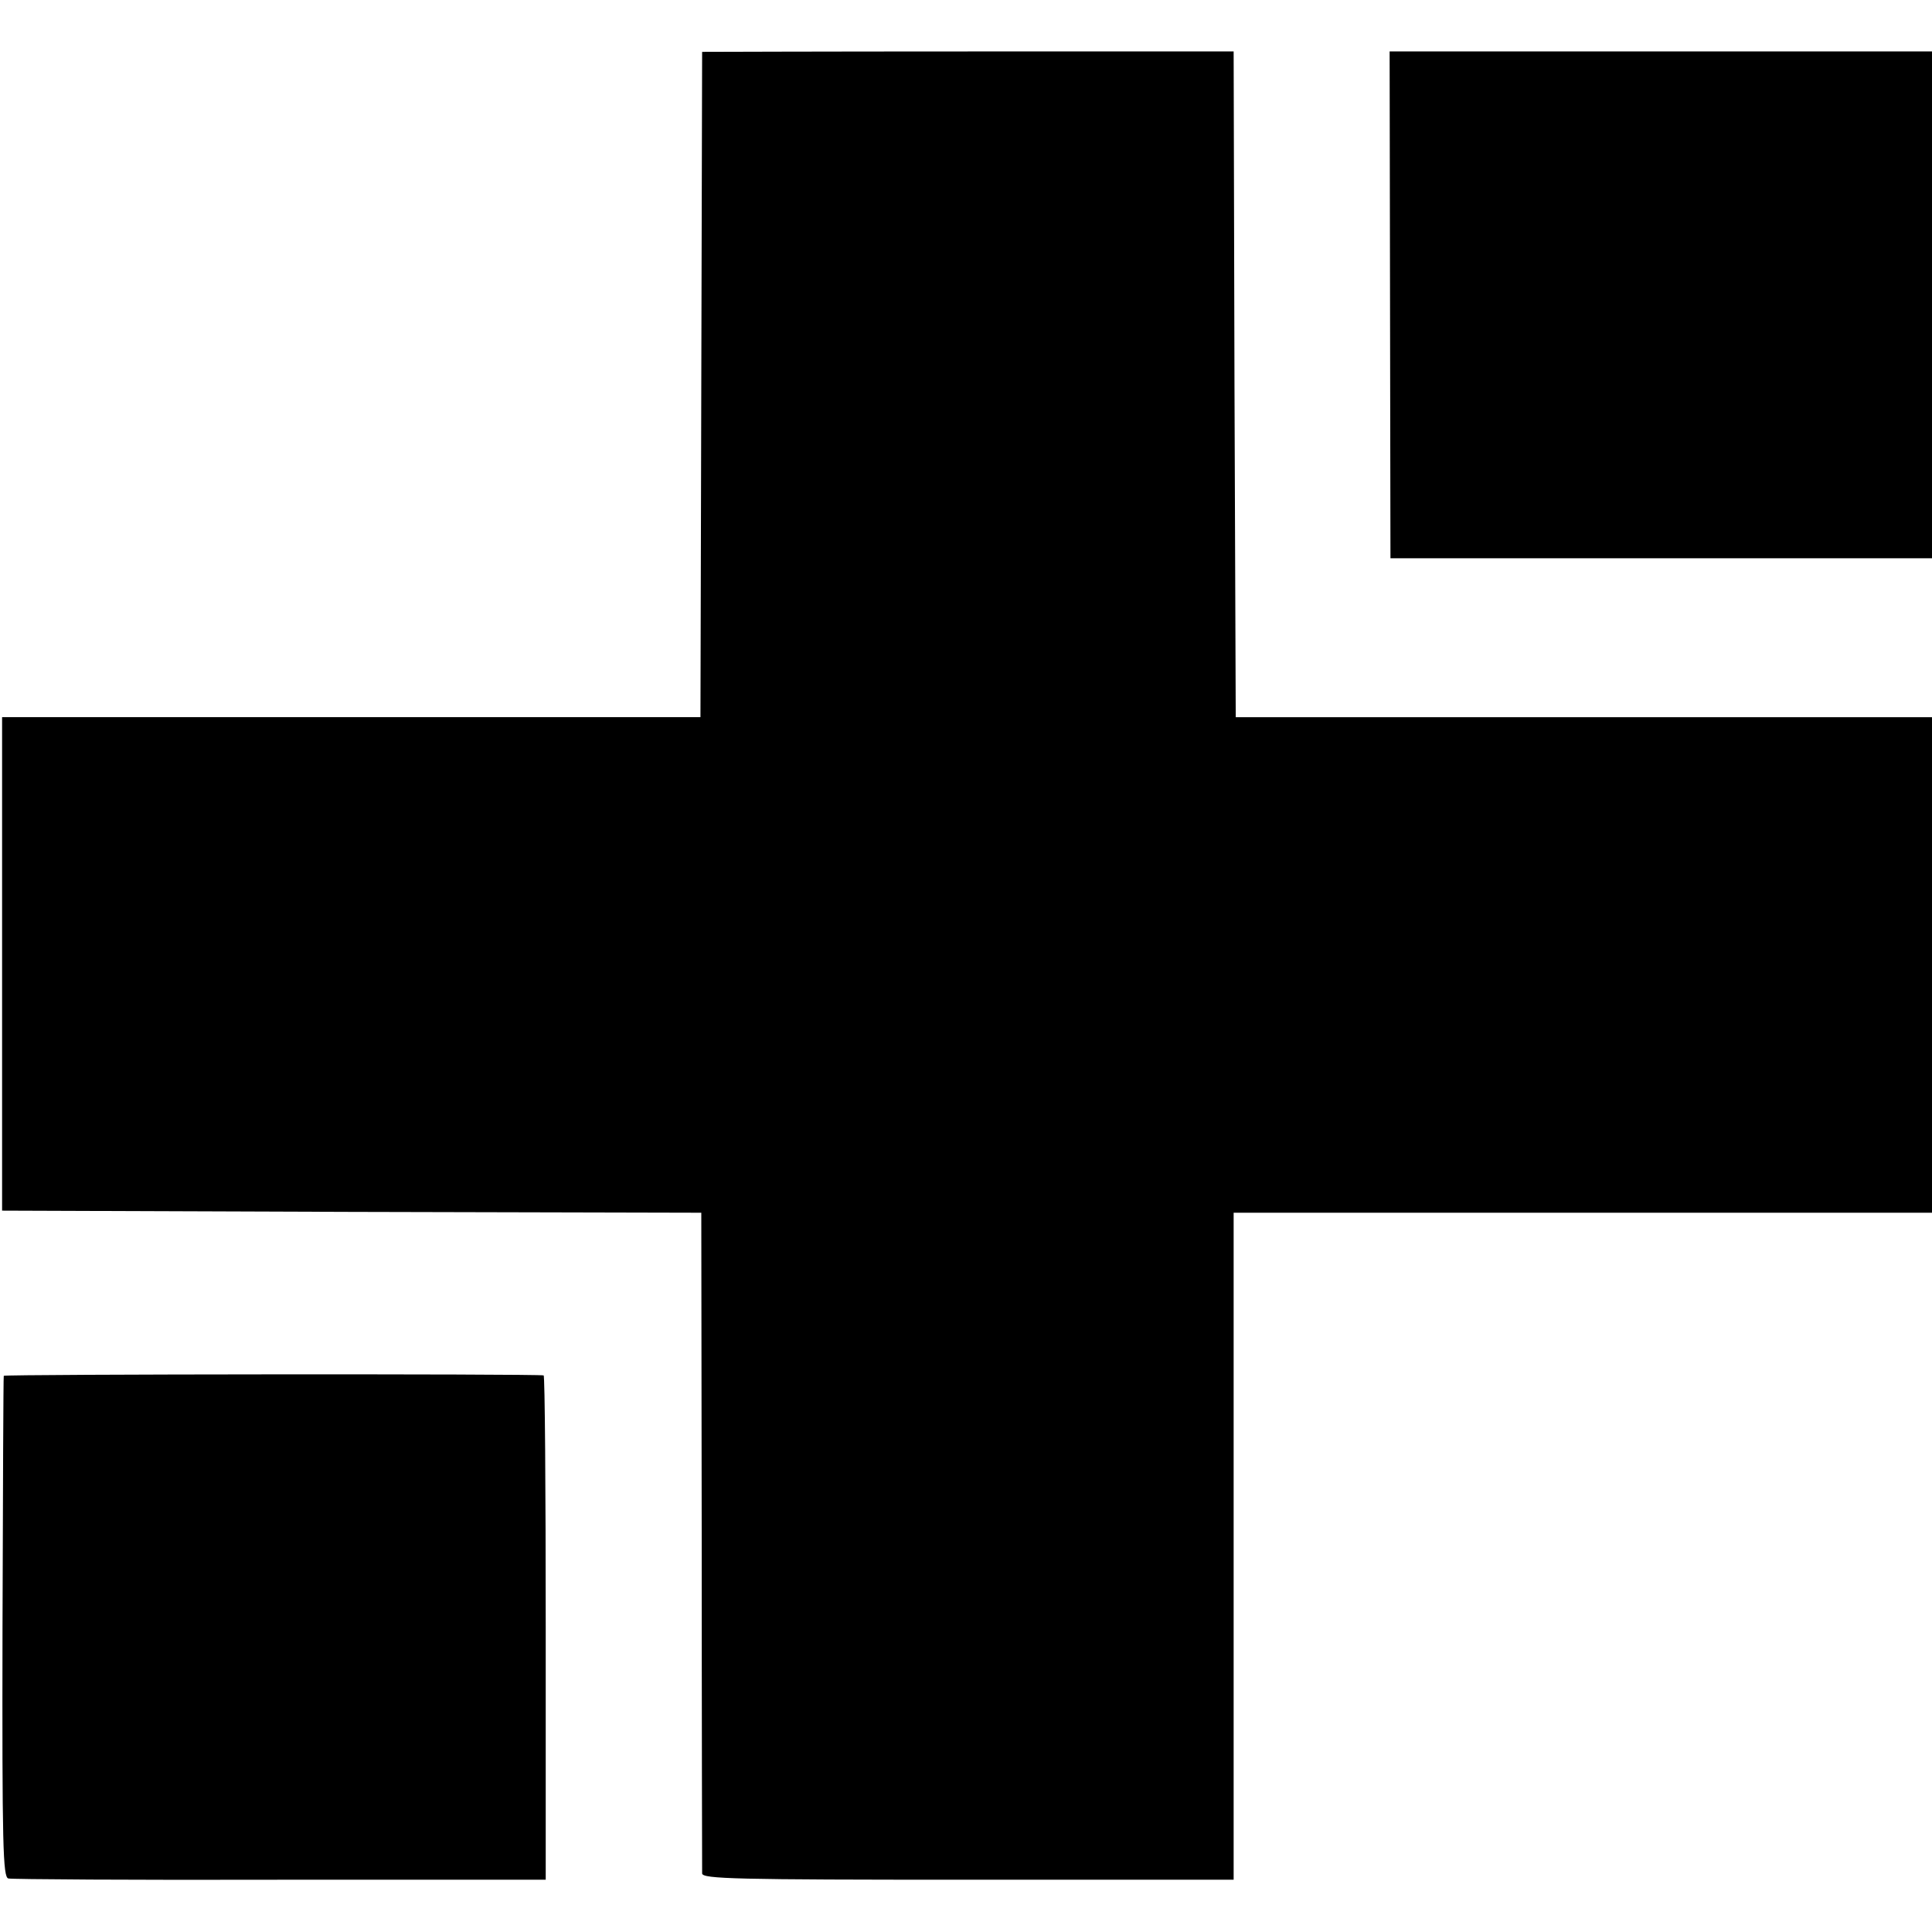
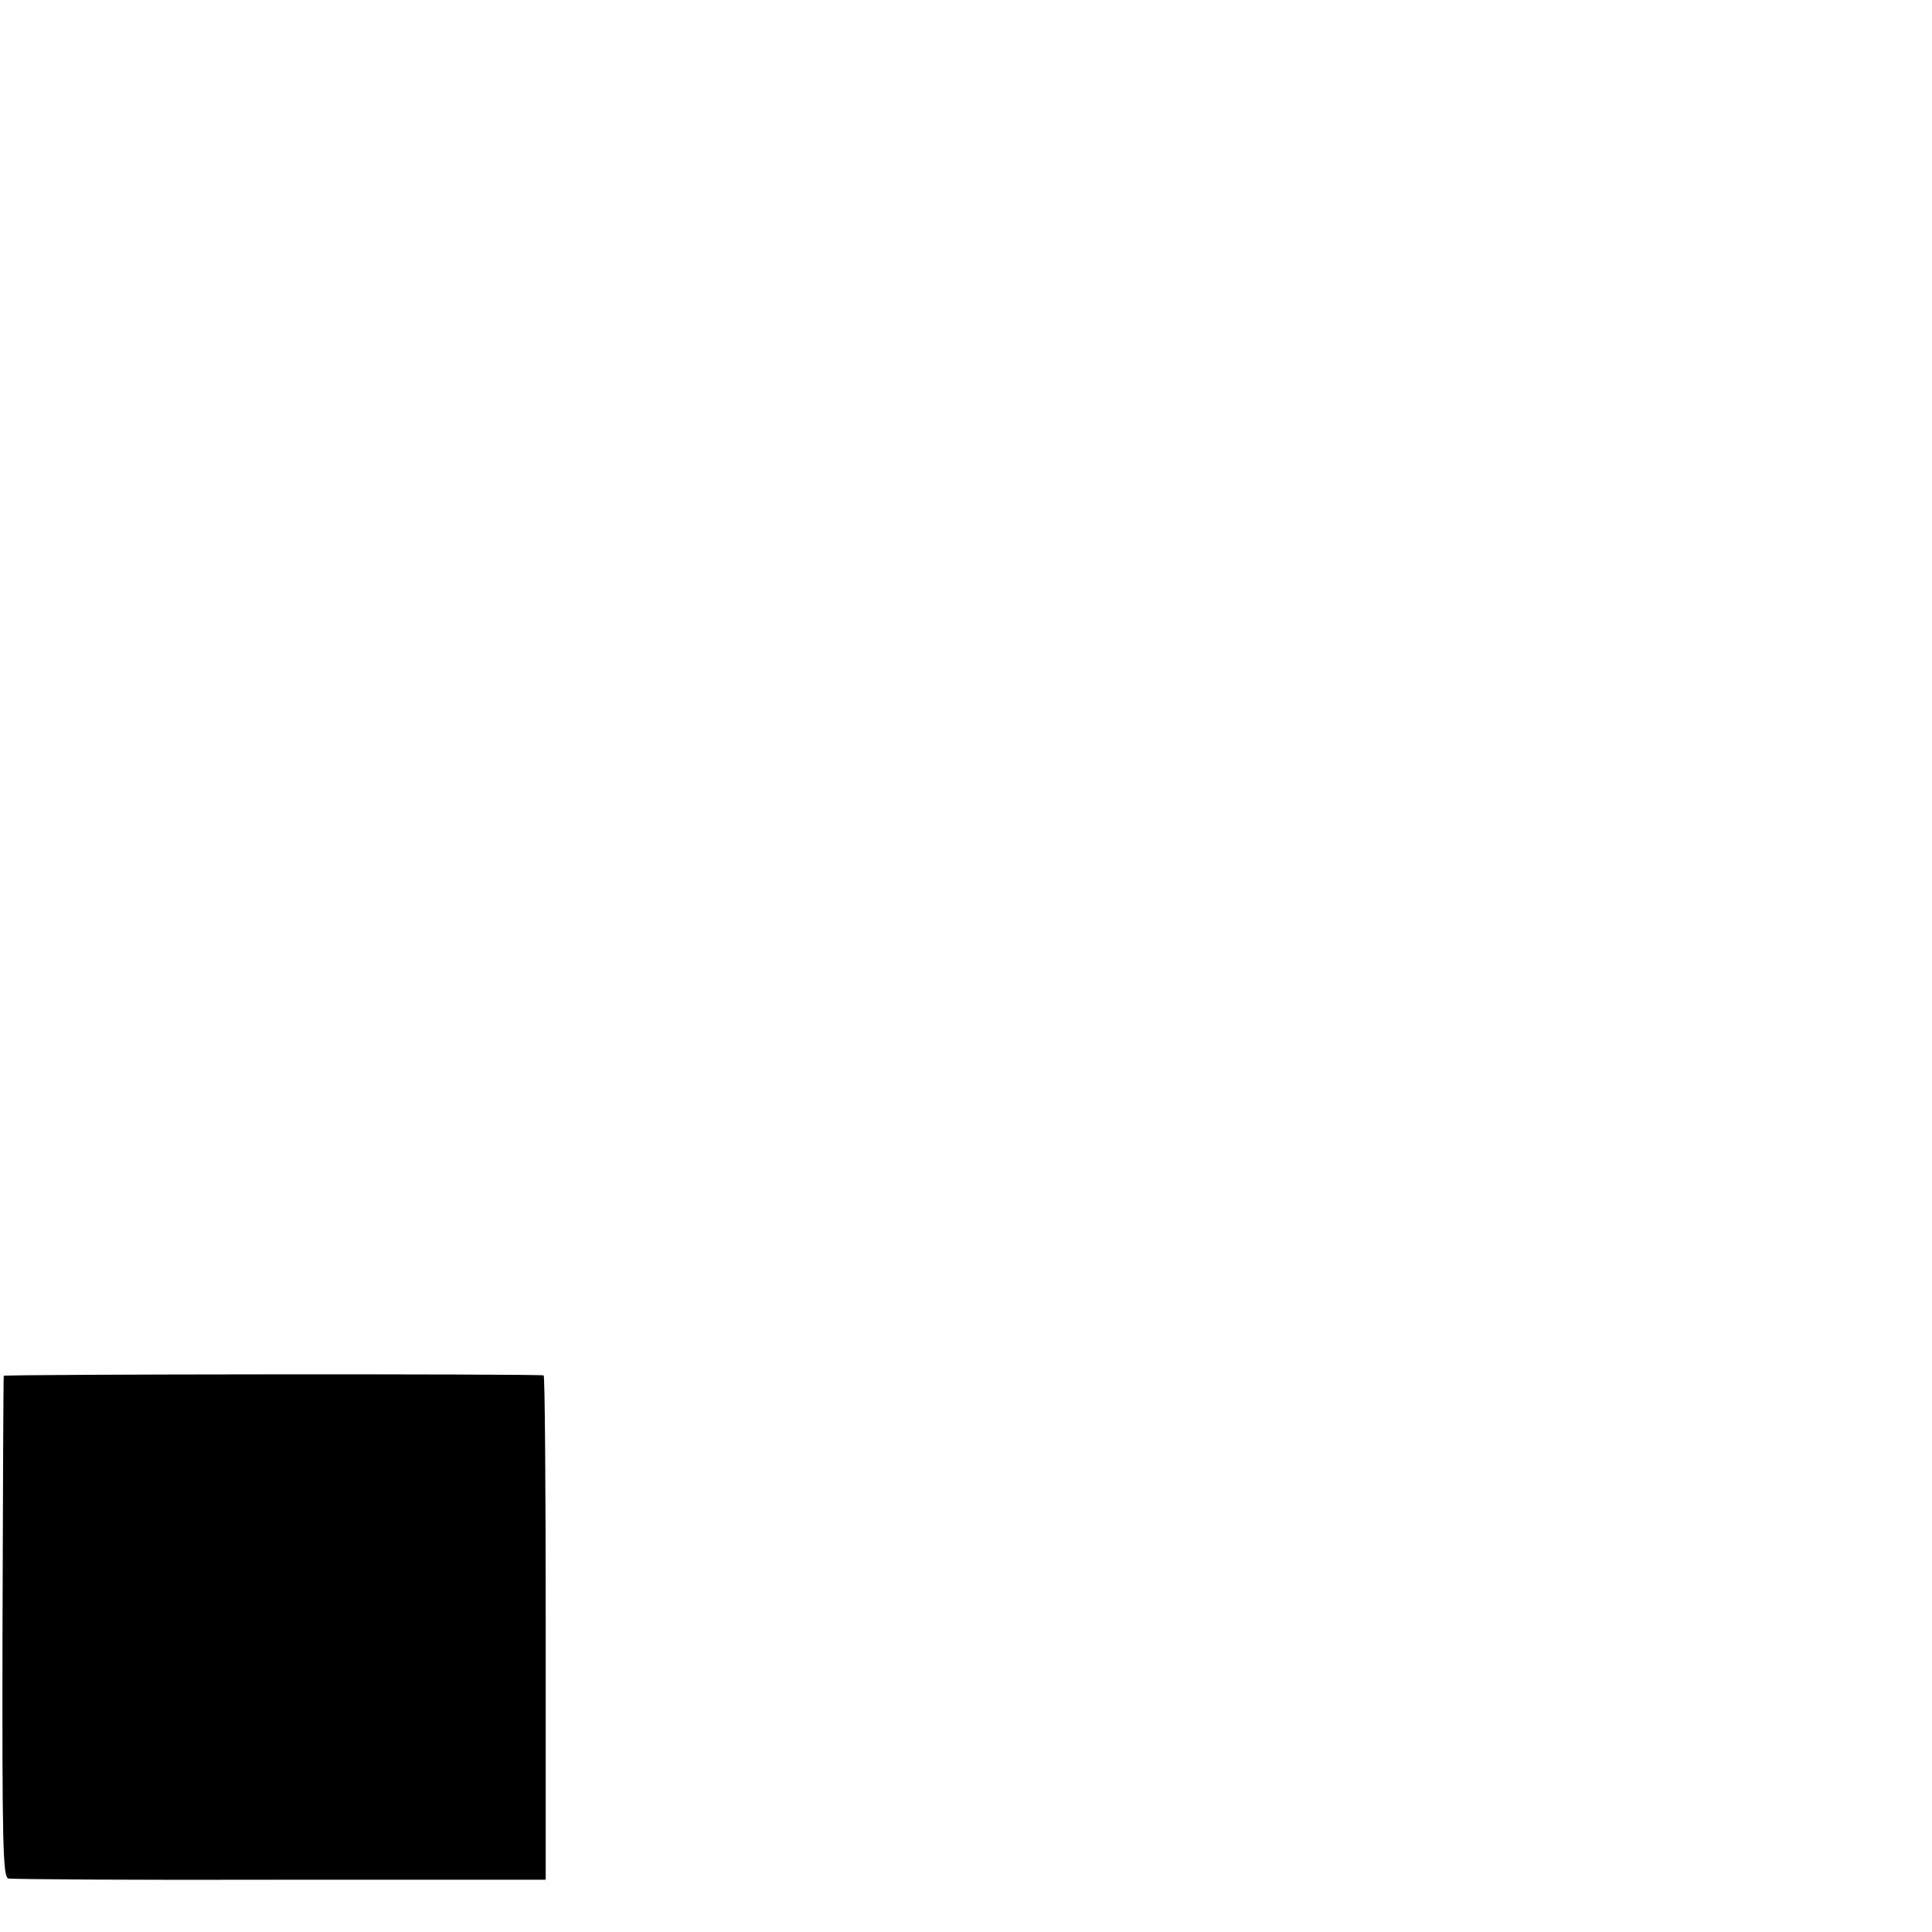
<svg xmlns="http://www.w3.org/2000/svg" version="1.0" width="462pt" height="462pt" viewBox="0 0 462 462" preserveAspectRatio="xMidYMid meet">
  <g transform="translate(0,462) scale(0.1,-0.1)" fill="#000000" stroke="none">
-     <path d="M1679 4496 c0 -1 -1 -359 -2 -796 l-2 -795 -835 0 -835 0 0 -590 0 -590 836 -3 836 -2 1 -783 c0 -430 1 -789 1 -797 1 -13 79 -15 636 -15 l635 0 0 797 0 798 835 0 835 0 0 593 0 592 -832 0 -833 0 -3 796 -2 796 -635 0 c-349 0 -635 -1 -636 -1z" />
-     <path d="M3324 3891 l1 -606 648 0 647 0 0 606 0 606 -649 0 -648 0 1 -606z" />
    <path d="M9 1330 c-1 -3 -2 -274 -3 -602 -1 -524 1 -597 14 -600 8 -2 301 -4 650 -3 l635 0 0 603 c0 331 -2 603 -5 603 -17 4 -1290 3 -1291 -1z" />
  </g>
</svg>